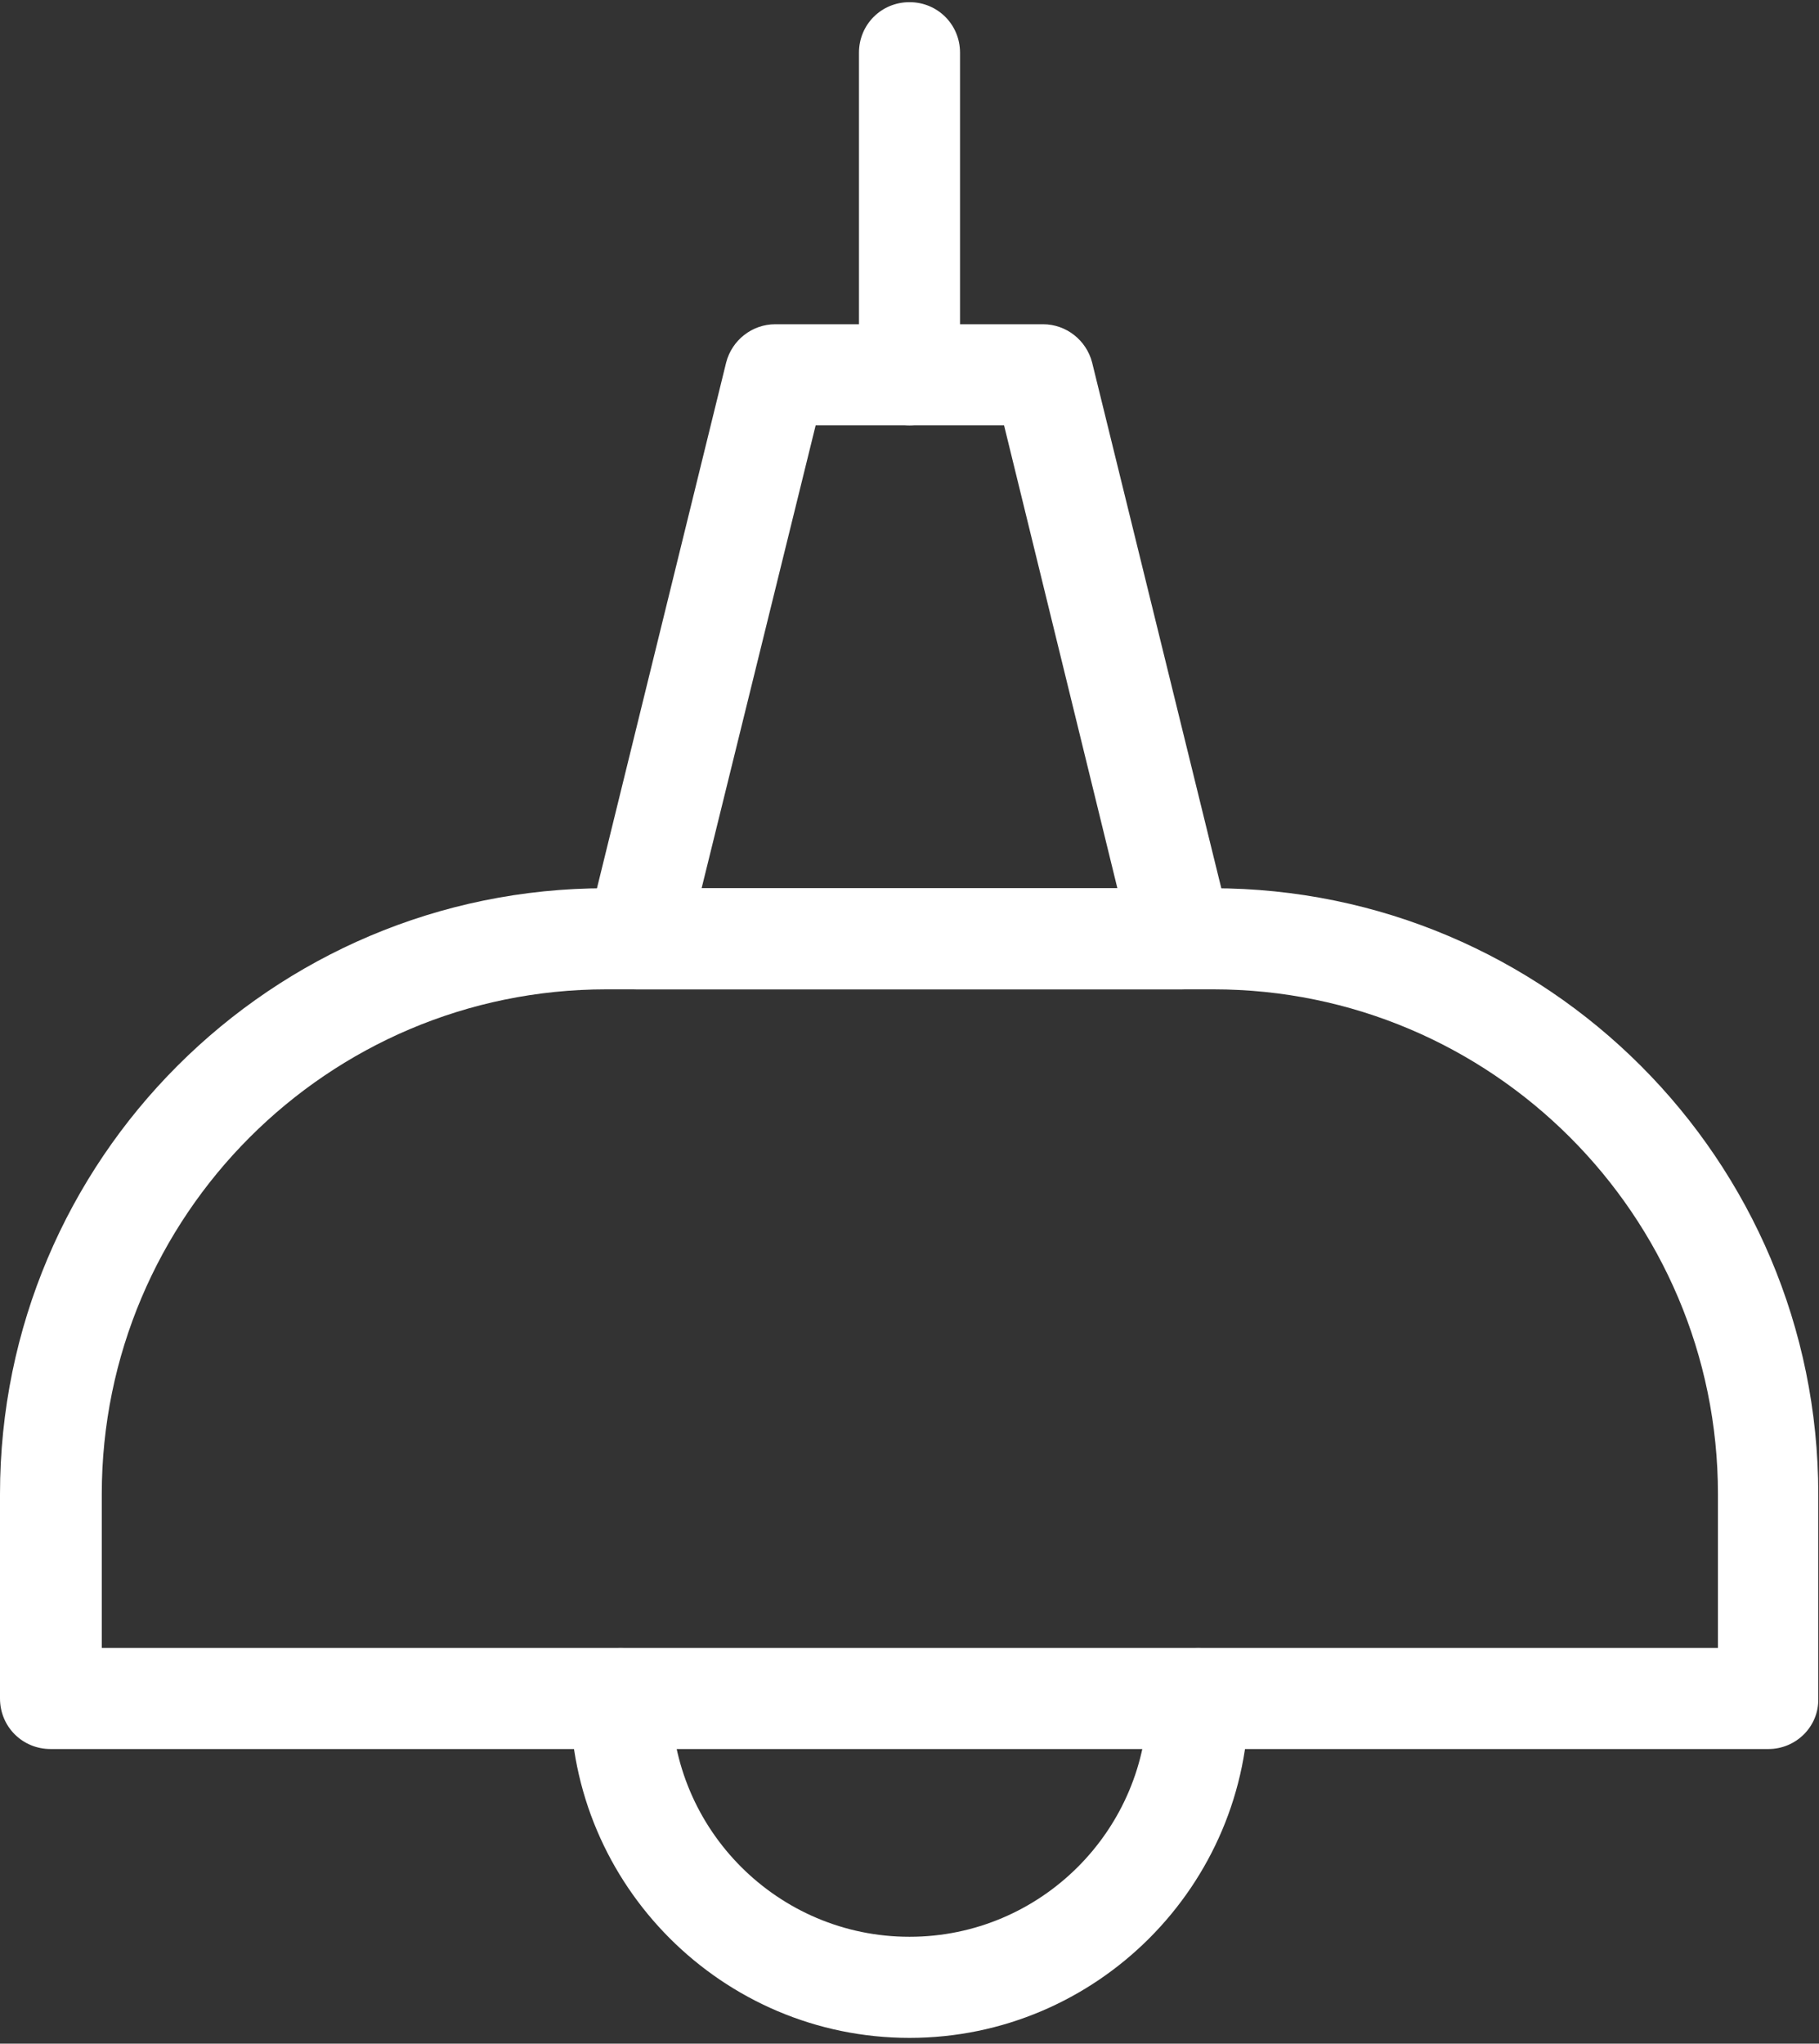
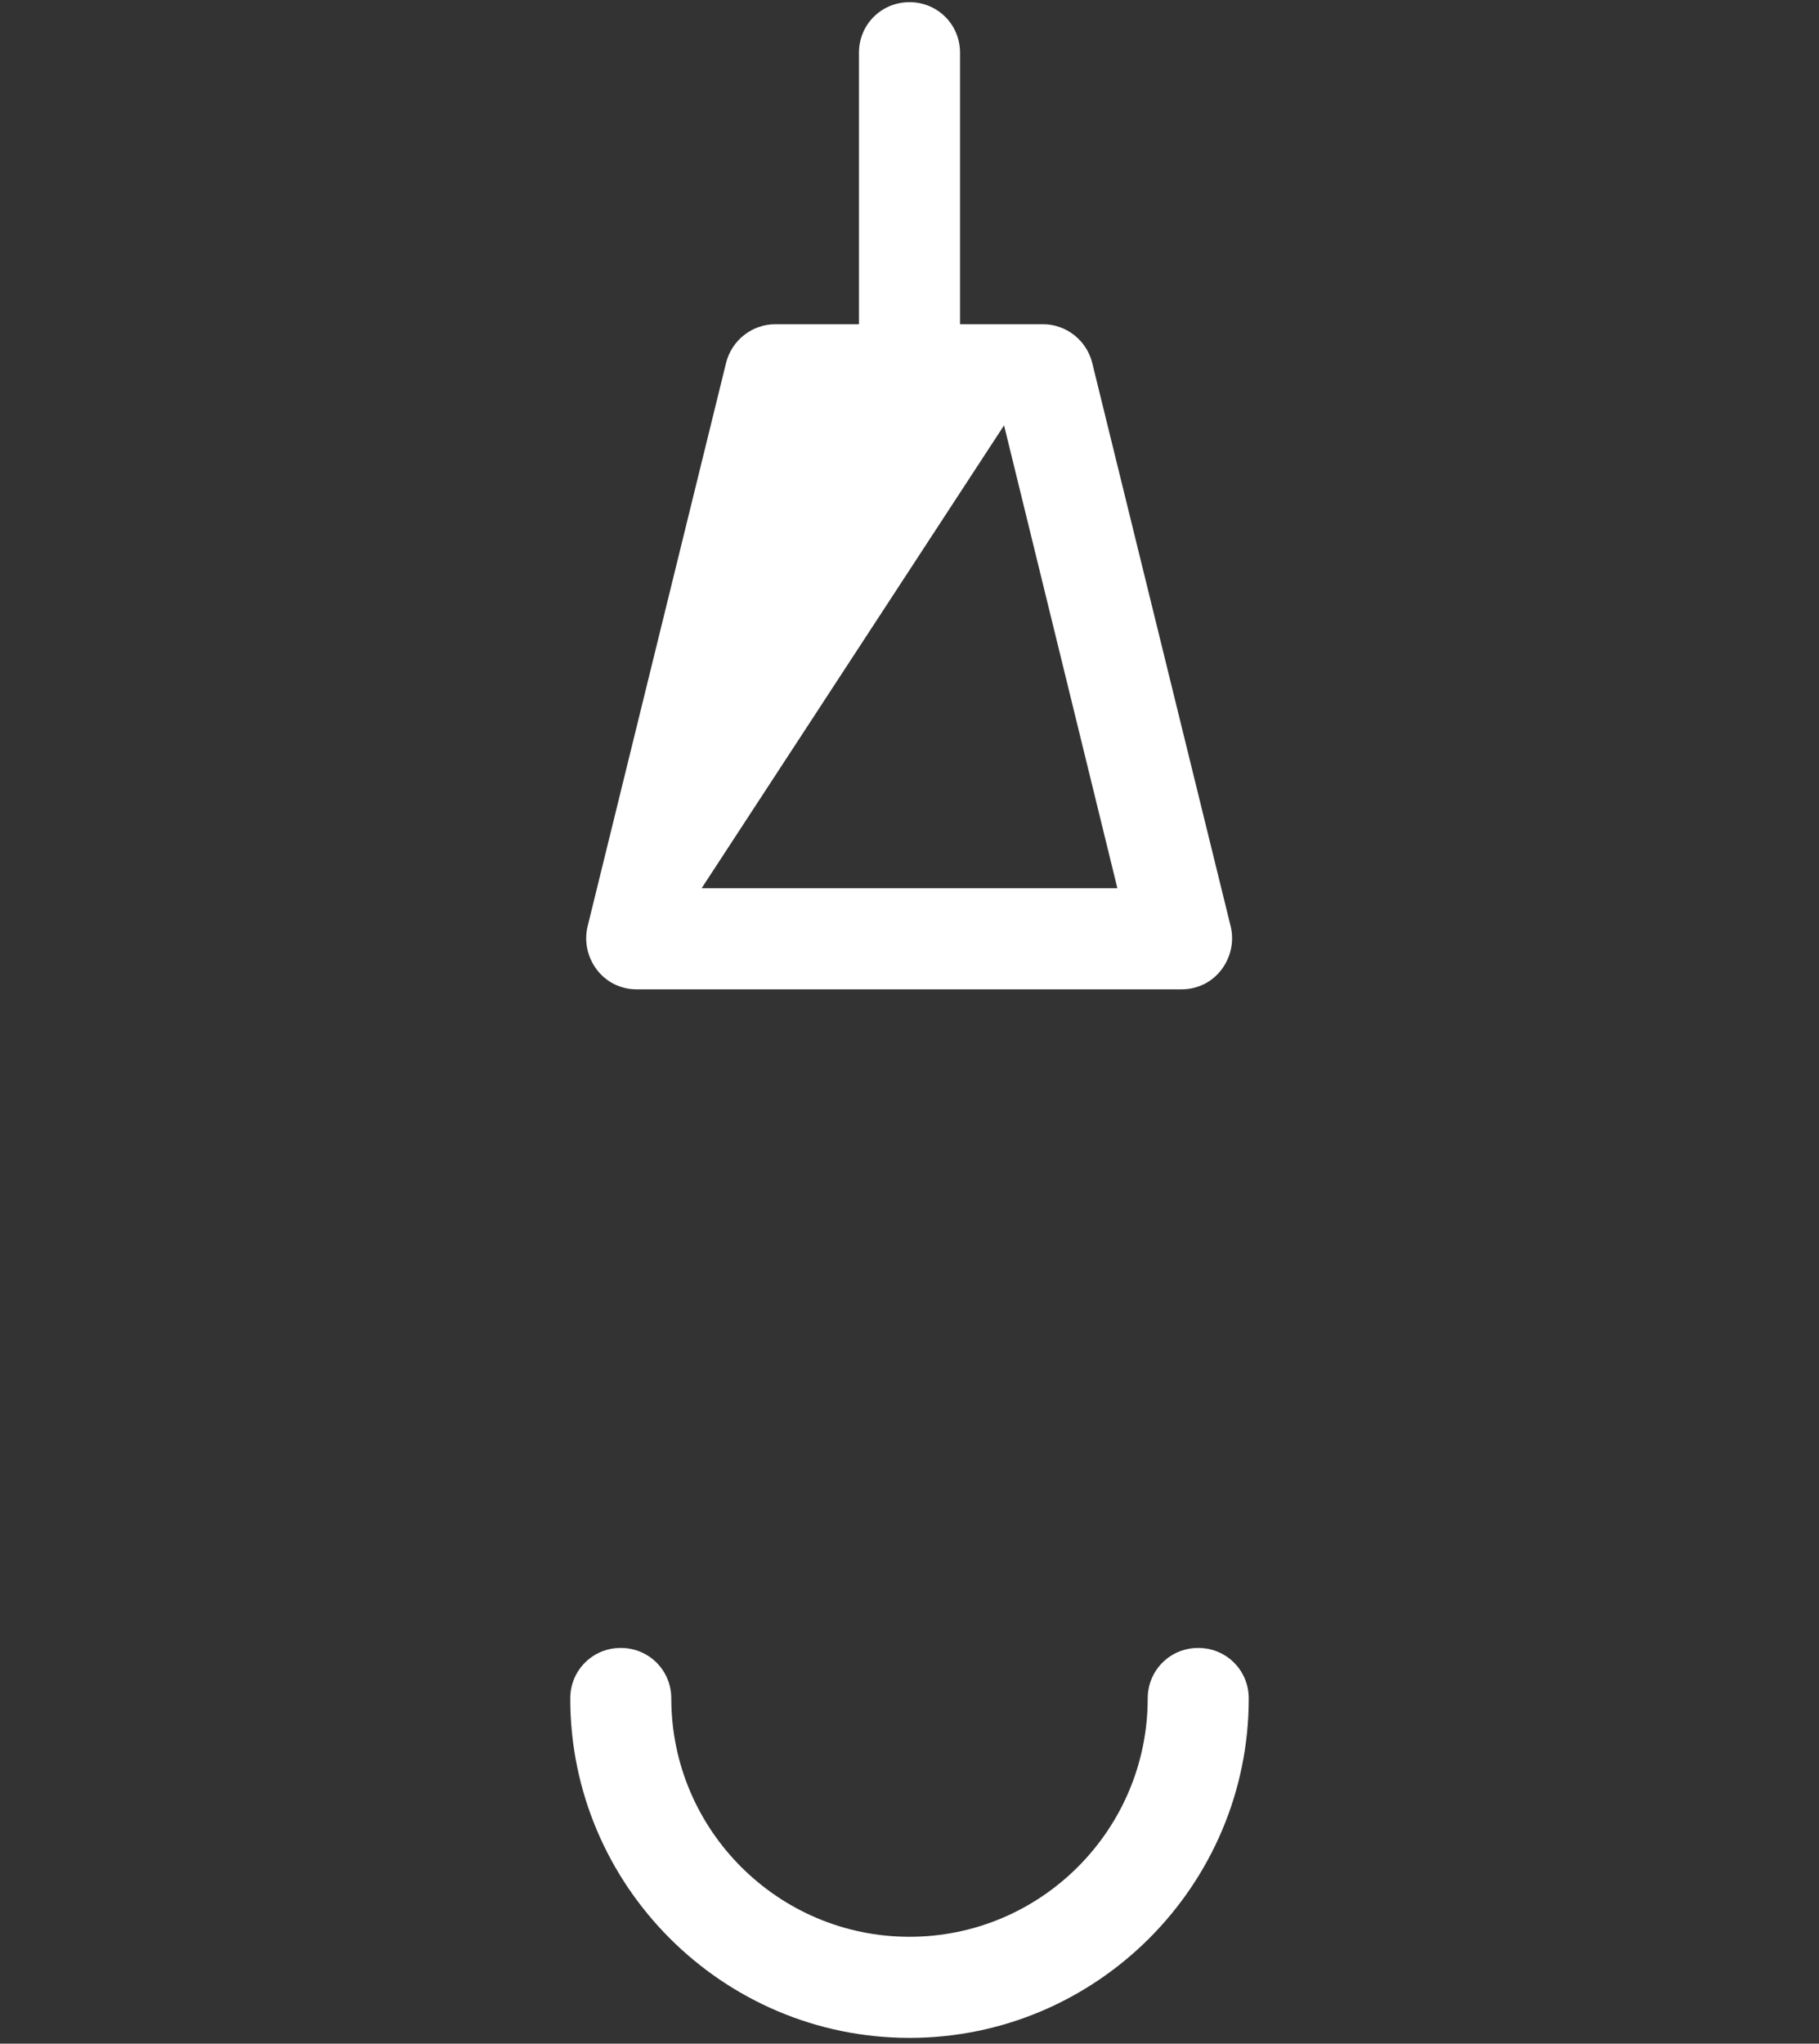
<svg xmlns="http://www.w3.org/2000/svg" width="252" height="283" viewBox="0 0 252 283" fill="none">
  <rect x="0" y="0" width="252" height="283" fill="#333333" stroke="none" />
  <g clip-path="url(#clip0_2198_7638)">
-     <path d="M245 242.2H7C3.1 242.2 0 239.1 0 235.2V206.9C0 160.6 37.6 123 83.9 123H168C214.3 123 251.9 160.6 251.9 206.9V235.2C252 239.1 248.8 242.2 245 242.2ZM14 228.2H238V206.9C238 168.3 206.6 137 168.1 137H84C45.4 137 14.1 168.4 14.1 206.9V228.2H14Z" fill="white" />
-     <path d="M163.7 137H88.2C86 137 84 136 82.7 134.3C81.4 132.6 80.9 130.4 81.4 128.3L100.6 50.2C101.4 47.1 104.2 44.9 107.4 44.9H144.5C147.7 44.9 150.5 47.1 151.3 50.2L170.5 128.3C171 130.4 170.5 132.6 169.2 134.3C167.9 136 165.9 137 163.7 137ZM97.2 123H154.8L139.1 58.9H113L97.2 123Z" fill="white" />
+     <path d="M163.7 137H88.2C86 137 84 136 82.7 134.3C81.4 132.6 80.9 130.4 81.4 128.3L100.6 50.2C101.4 47.1 104.2 44.9 107.4 44.9H144.5C147.7 44.9 150.5 47.1 151.3 50.2L170.5 128.3C171 130.4 170.5 132.6 169.2 134.3C167.9 136 165.9 137 163.7 137ZM97.2 123H154.8L139.1 58.9L97.2 123Z" fill="white" />
    <path d="M126 58.9C122.1 58.9 119 55.8 119 51.9V7.3C119 3.4 122.1 0.3 126 0.3C129.9 0.3 133 3.4 133 7.3V51.9C133 55.8 129.9 58.9 126 58.9Z" fill="white" />
    <path d="M126 282.2C100.1 282.2 79 261.1 79 235.2C79 231.3 82.1 228.2 86 228.2C89.9 228.2 93 231.3 93 235.2C93 253.4 107.8 268.2 126 268.2C144.2 268.2 159 253.4 159 235.2C159 231.3 162.1 228.2 166 228.2C169.9 228.2 173 231.3 173 235.2C173 261.1 151.9 282.2 126 282.2Z" fill="white" />
  </g>
  <defs>
    <clipPath id="clip0_2198_7638">
      <rect width="252" height="283" fill="white" />
    </clipPath>
  </defs>
</svg>